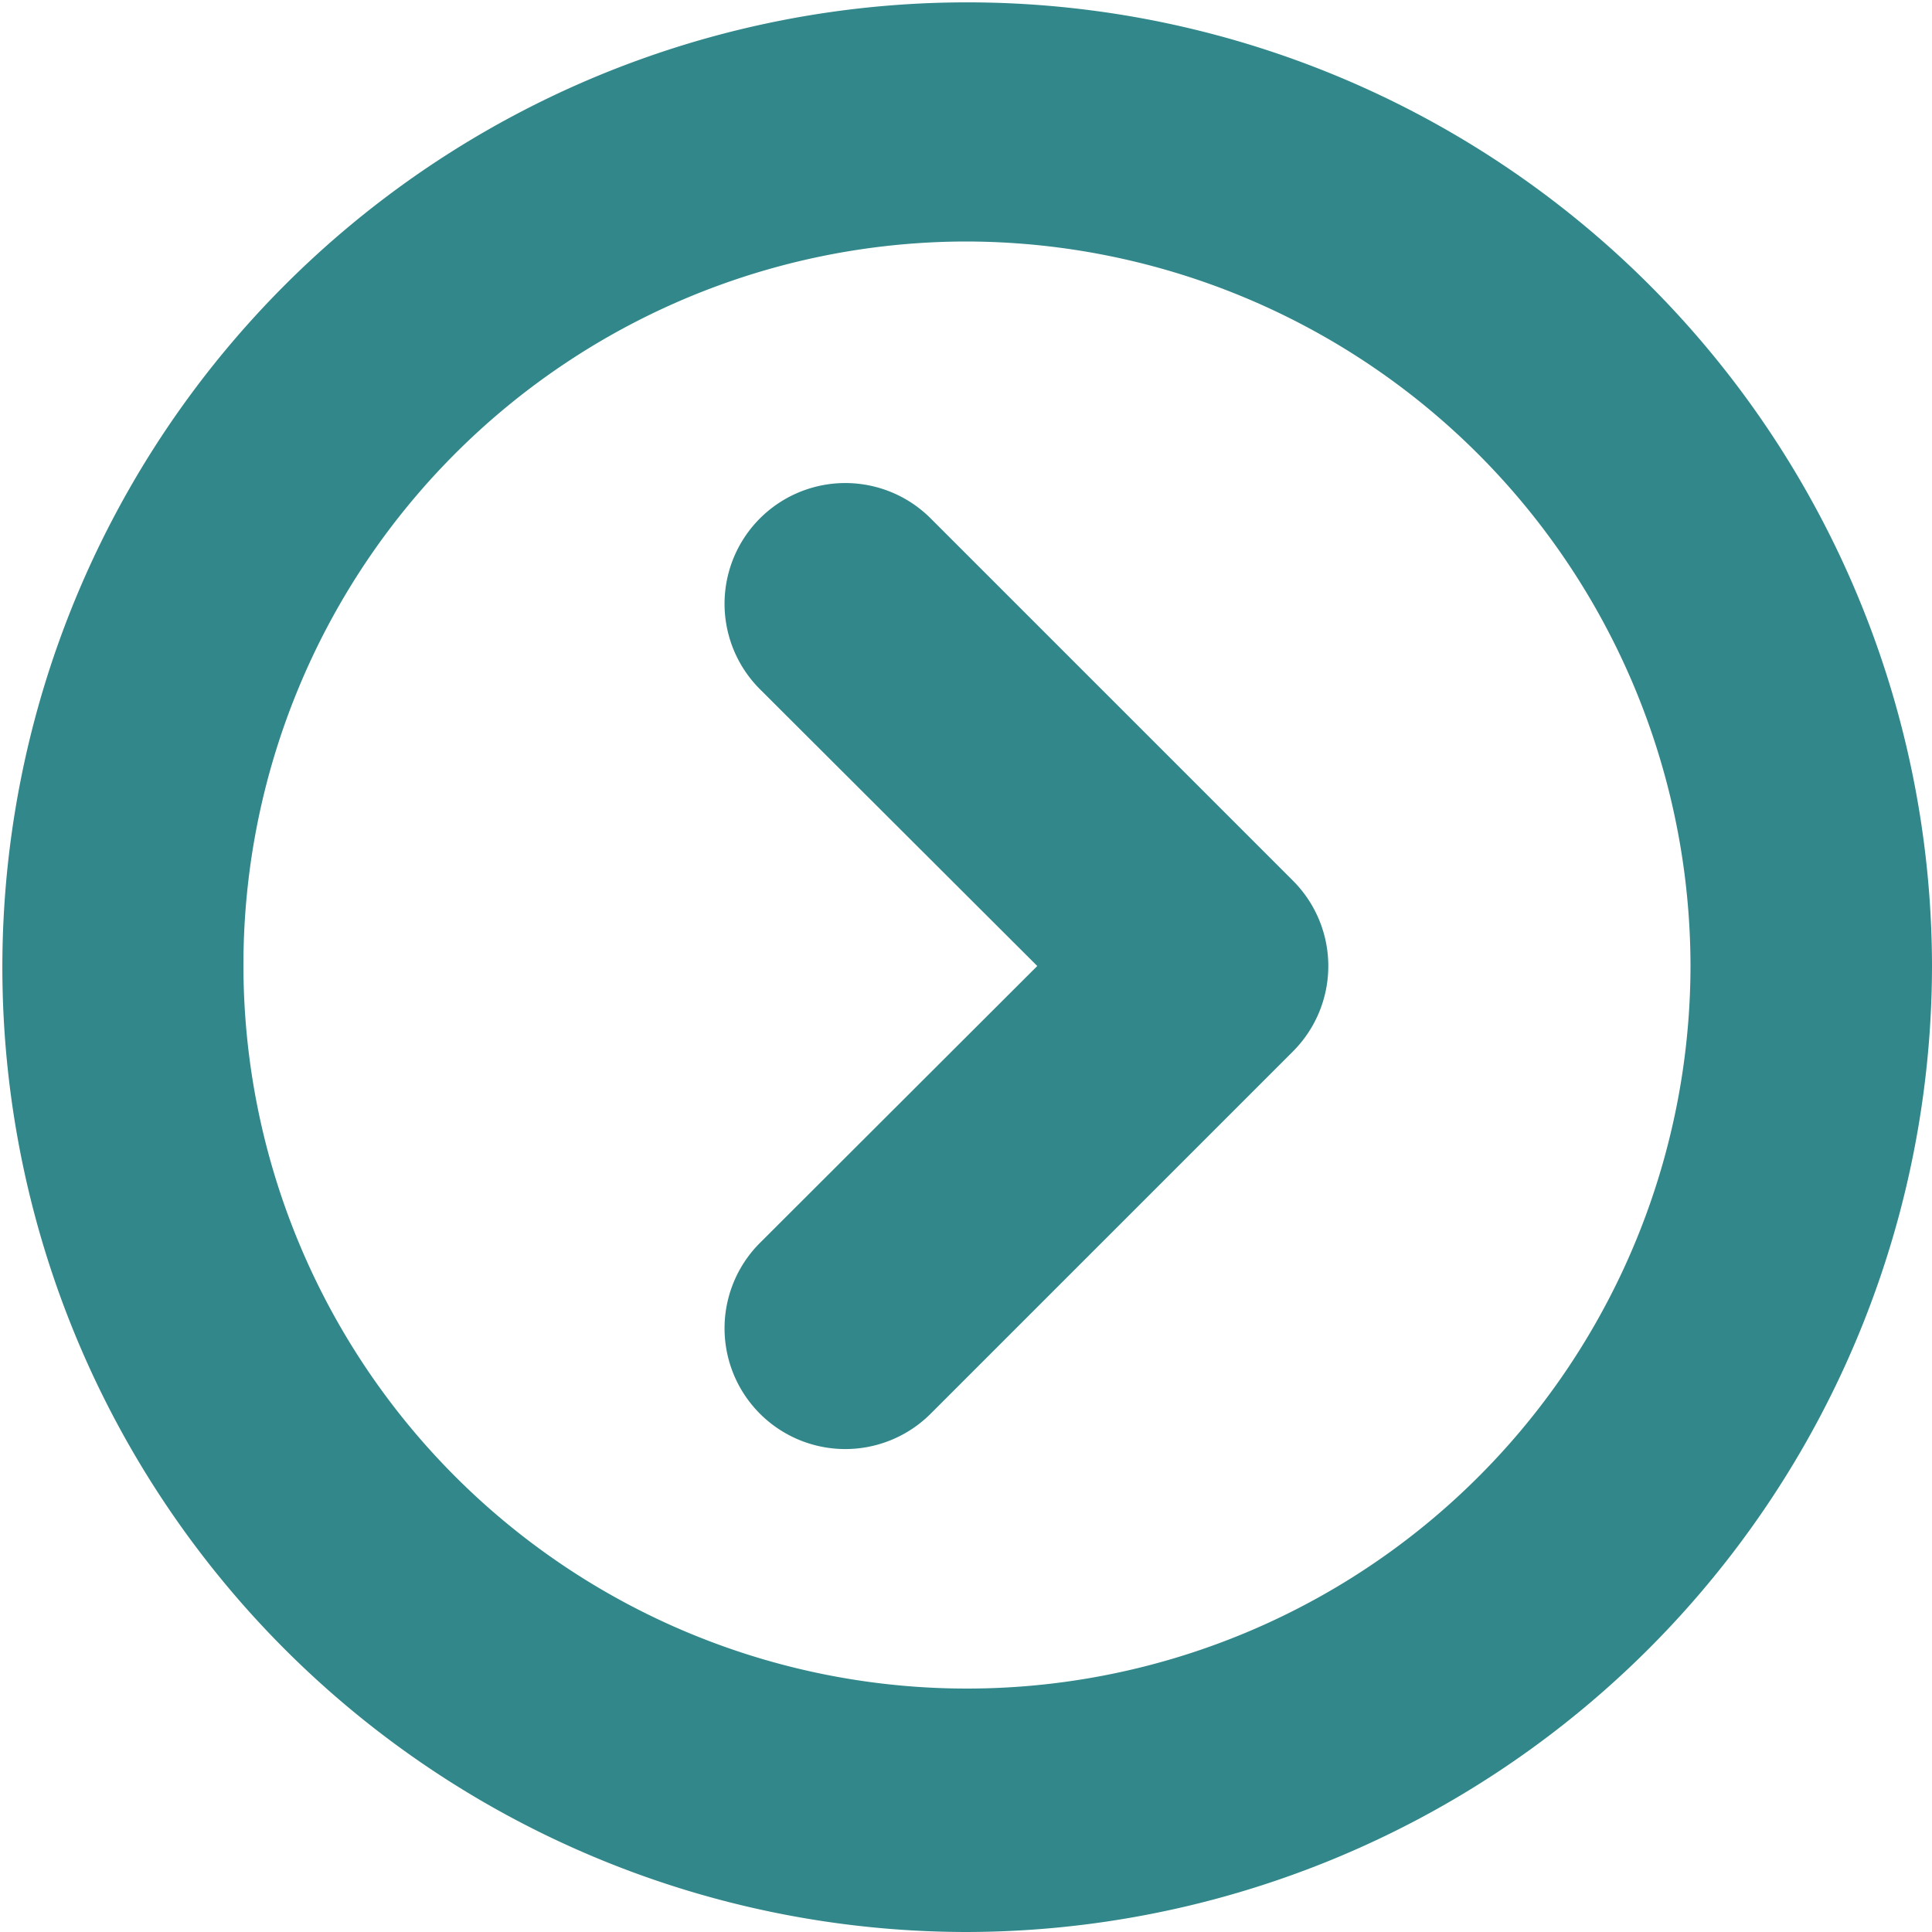
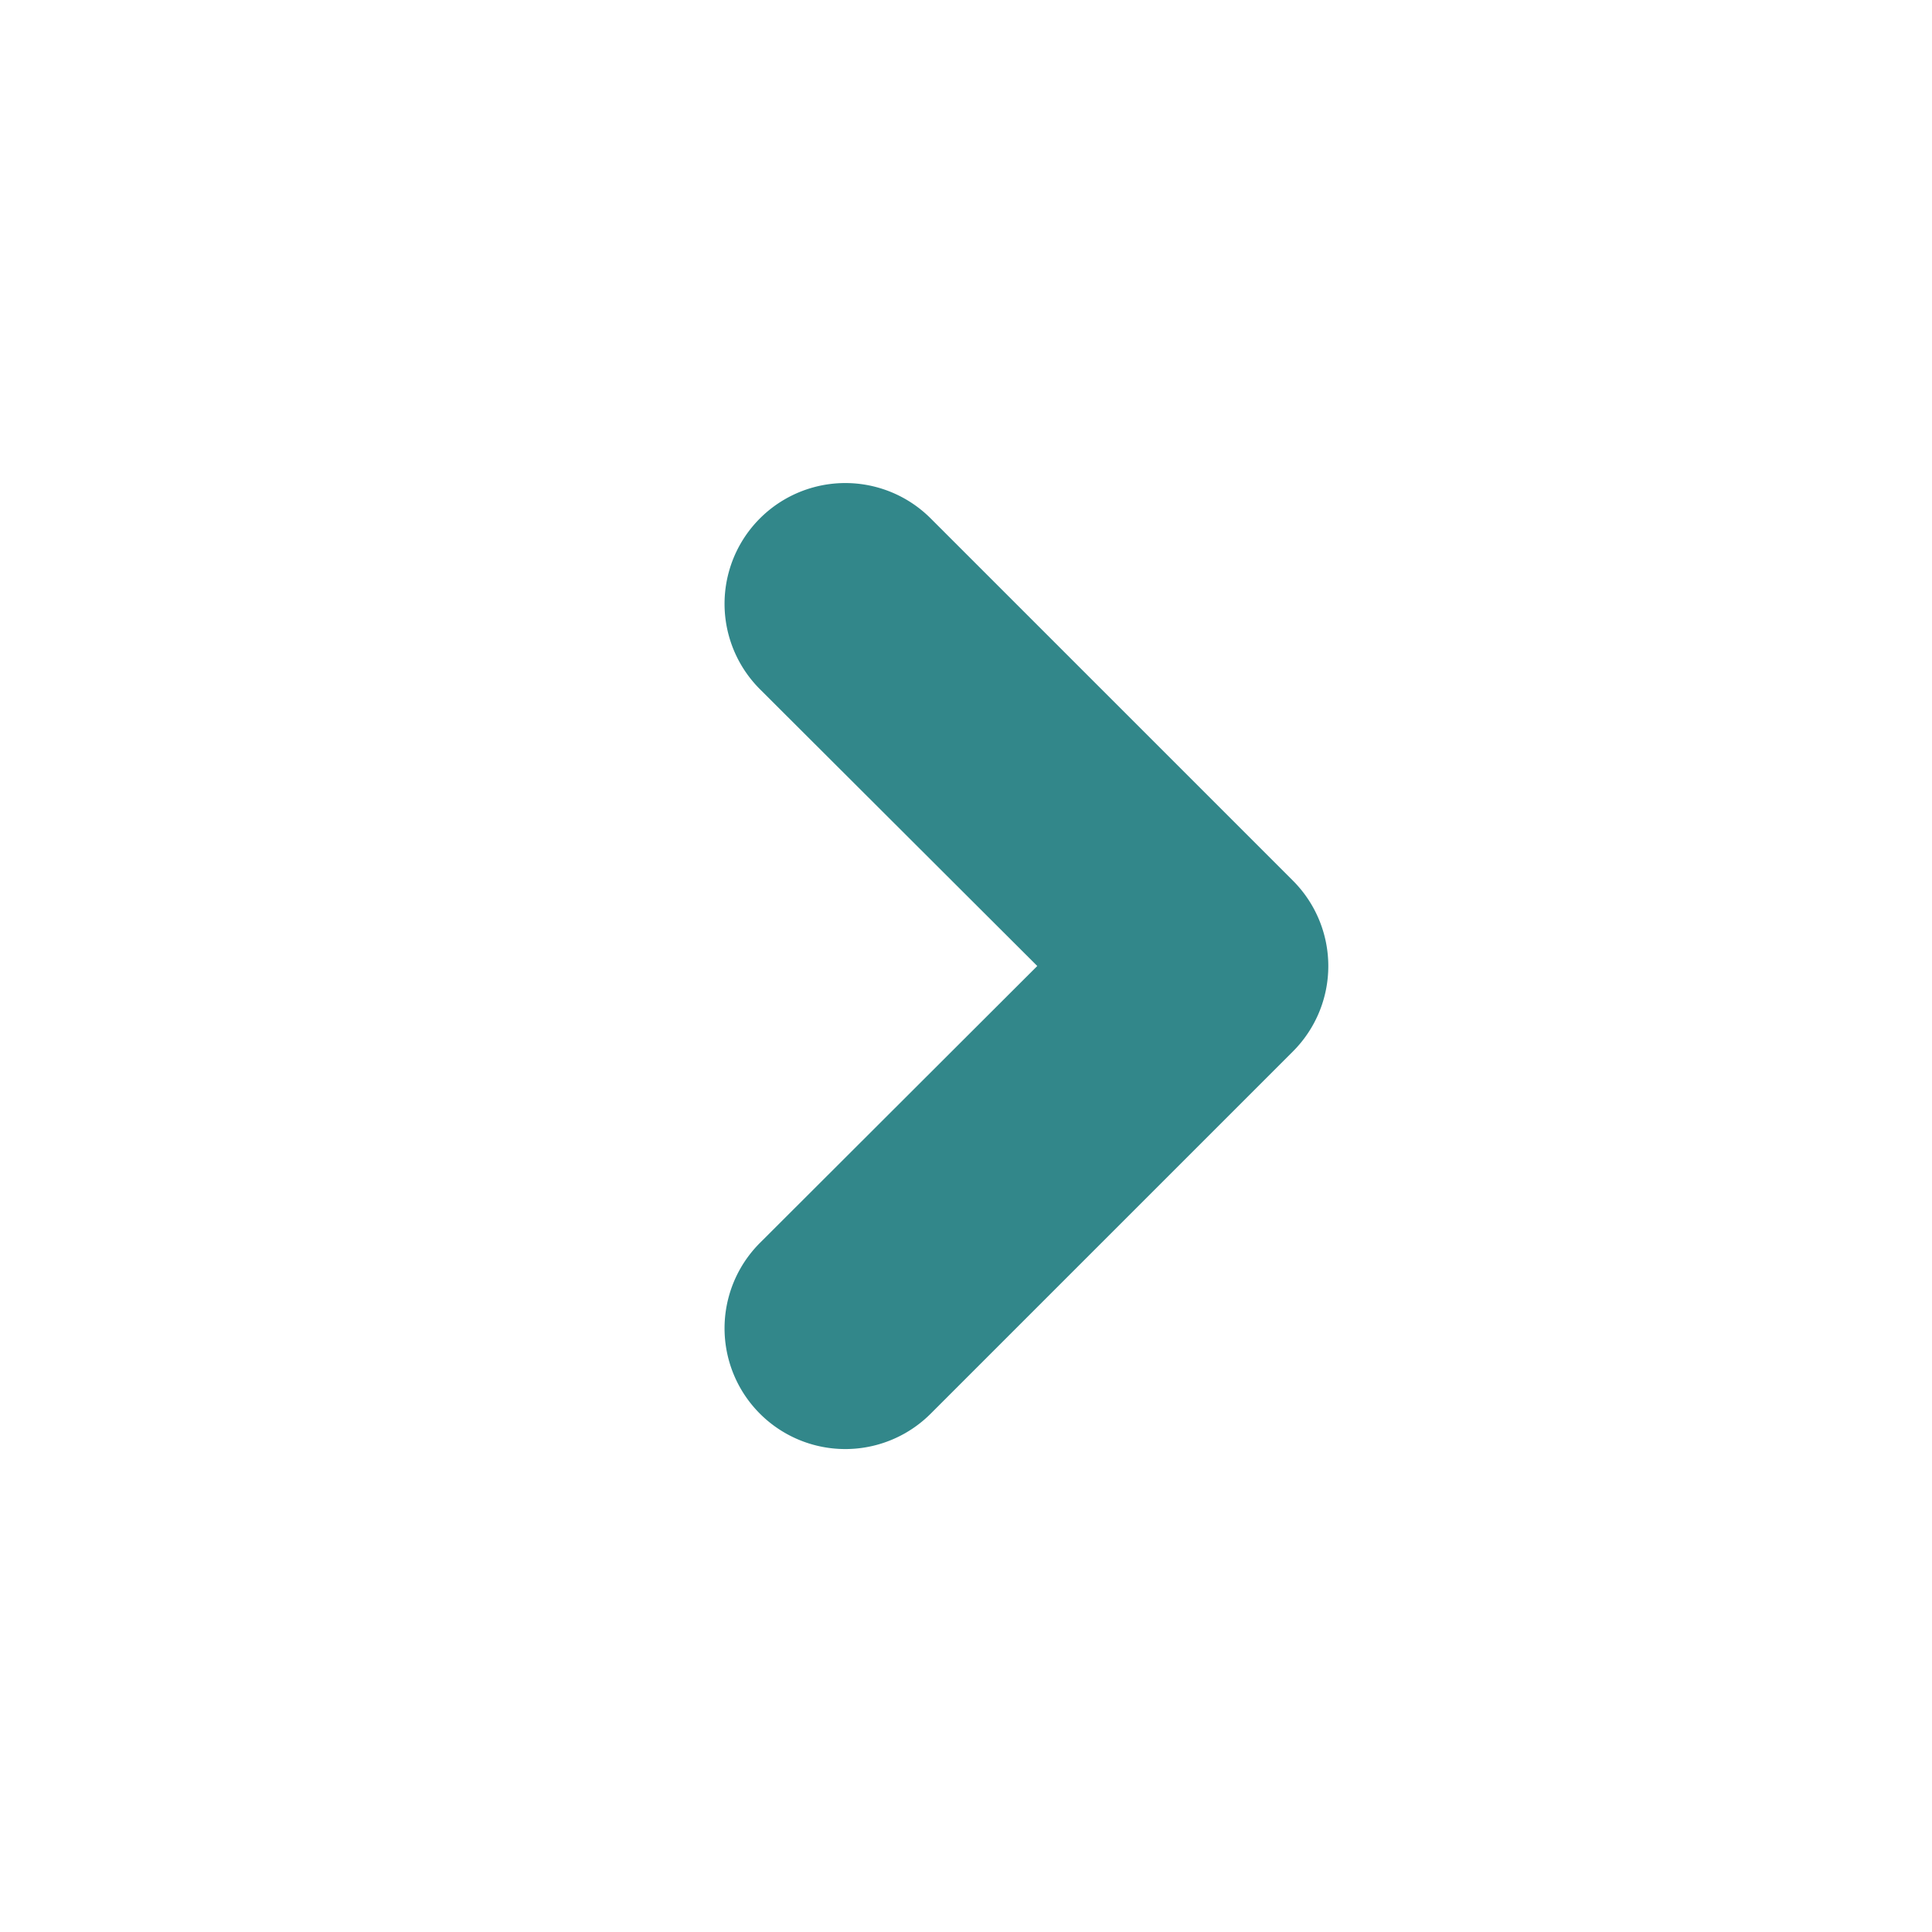
<svg xmlns="http://www.w3.org/2000/svg" width="18" height="18" viewBox="0 0 18 18">
  <g id="circle-e-right-09" transform="translate(0 0)">
-     <path id="Shape" d="M9,18a8.989,8.989,0,1,1,9-9A9.01,9.01,0,0,1,9,18ZM9,2.25A6.741,6.741,0,1,0,15.75,9,6.758,6.758,0,0,0,9,2.25Z" transform="translate(0 0)" fill="#32878a" />
    <path id="Path" d="M1.907.316A1.125,1.125,0,0,0,.316,1.907L2.9,4.486.316,7.066A1.125,1.125,0,0,0,1.907,8.657L5.282,5.282a1.125,1.125,0,0,0,0-1.591Z" transform="translate(6.764 4.514)" fill="#32878a" />
  </g>
</svg>